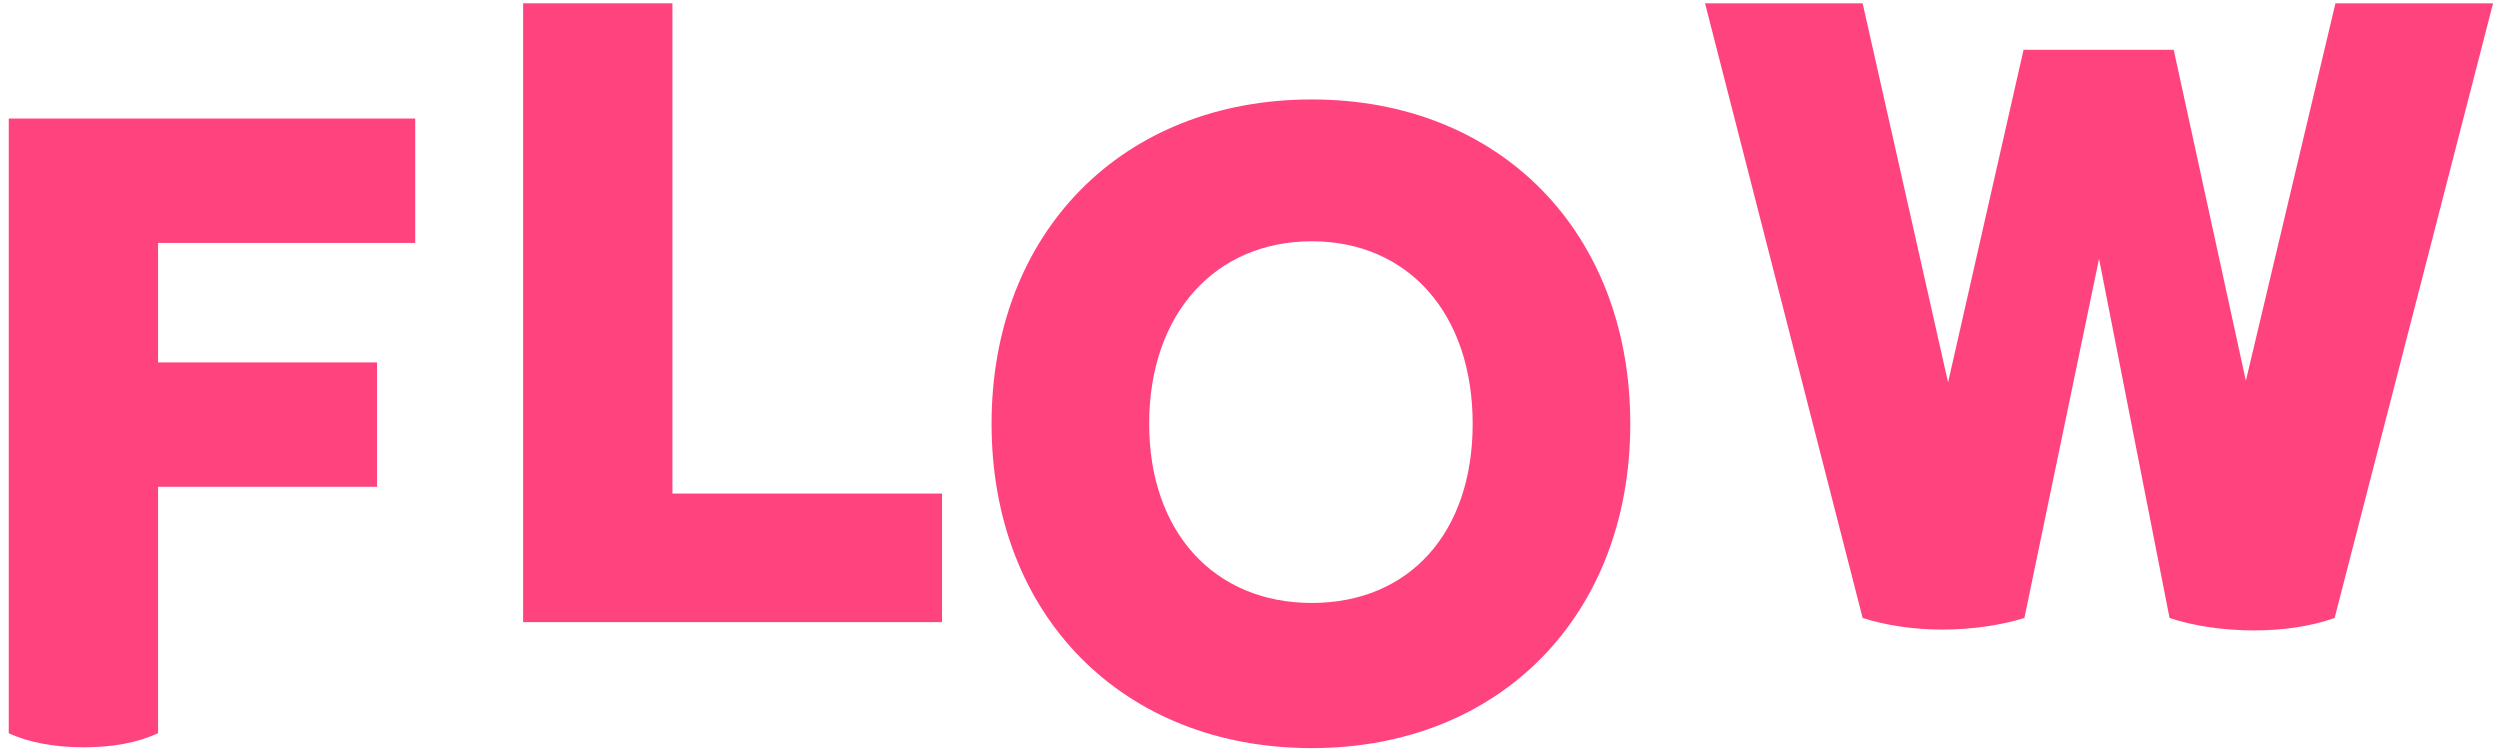
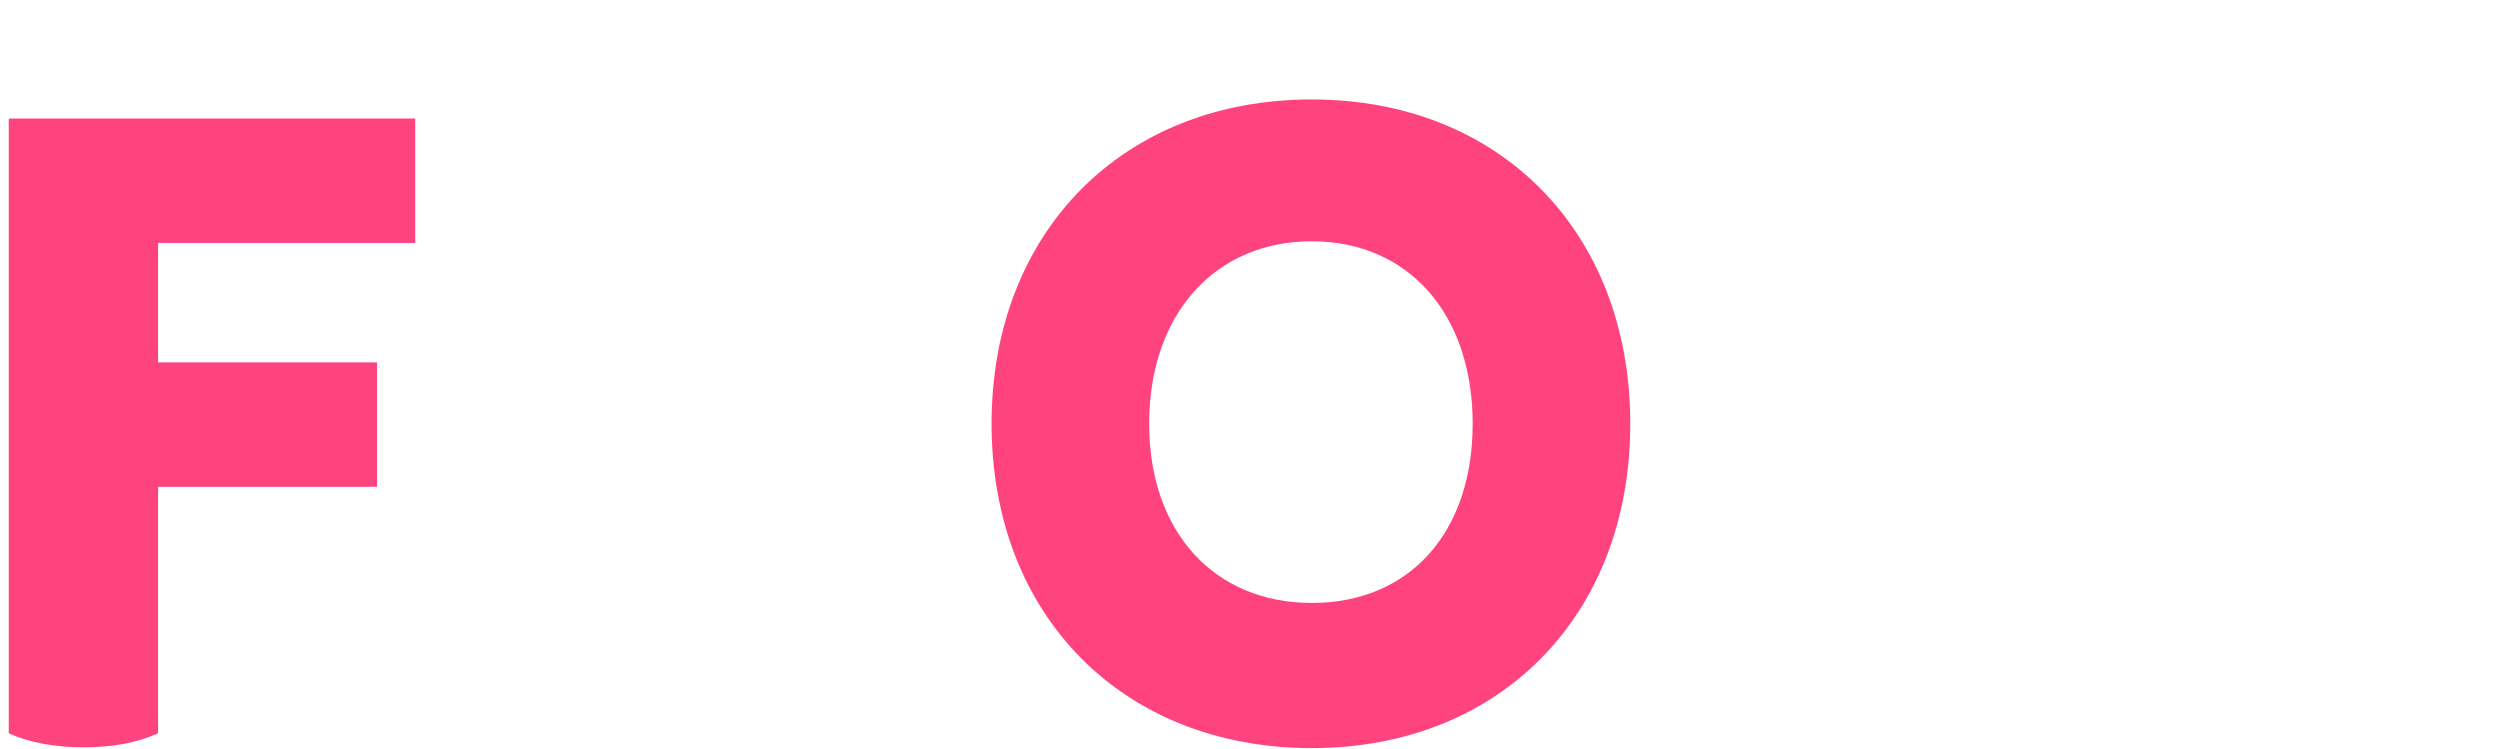
<svg xmlns="http://www.w3.org/2000/svg" width="217" height="65" viewBox="0 0 217 65" fill="none">
  <path d="M36.04 21.088H13.72V31.456H32.728V42.256H13.72V63.64C11.848 64.504 9.688 64.864 7.24 64.864C4.72 64.864 2.416 64.432 0.76 63.64V10.288H36.04V21.088Z" fill="#FF437F" />
-   <path d="M58.368 42.84H81.768V54H45.408V0.288H58.368V42.84Z" fill="#FF437F" />
  <path d="M113.86 64.936C97.444 64.936 86.068 53.416 86.068 36.784C86.068 20.152 97.444 8.632 113.86 8.632C130.204 8.632 141.508 20.152 141.508 36.784C141.508 53.416 130.204 64.936 113.86 64.936ZM113.86 52.336C122.284 52.336 127.828 46.288 127.828 36.784C127.828 27.208 122.212 20.944 113.86 20.944C105.508 20.944 99.748 27.208 99.748 36.784C99.748 46.216 105.436 52.336 113.86 52.336Z" fill="#FF437F" />
-   <path d="M202.717 0.288H216.397L202.645 53.64C200.629 54.36 198.181 54.72 195.661 54.72C193.069 54.72 190.477 54.36 188.317 53.64L182.197 22.464L175.717 53.64C173.629 54.288 171.109 54.648 168.589 54.648C166.141 54.648 163.693 54.288 161.677 53.64L147.997 0.288H161.677L169.093 33.192L175.645 4.32H188.677L194.941 33.048L202.717 0.288Z" fill="#FF437F" />
</svg>